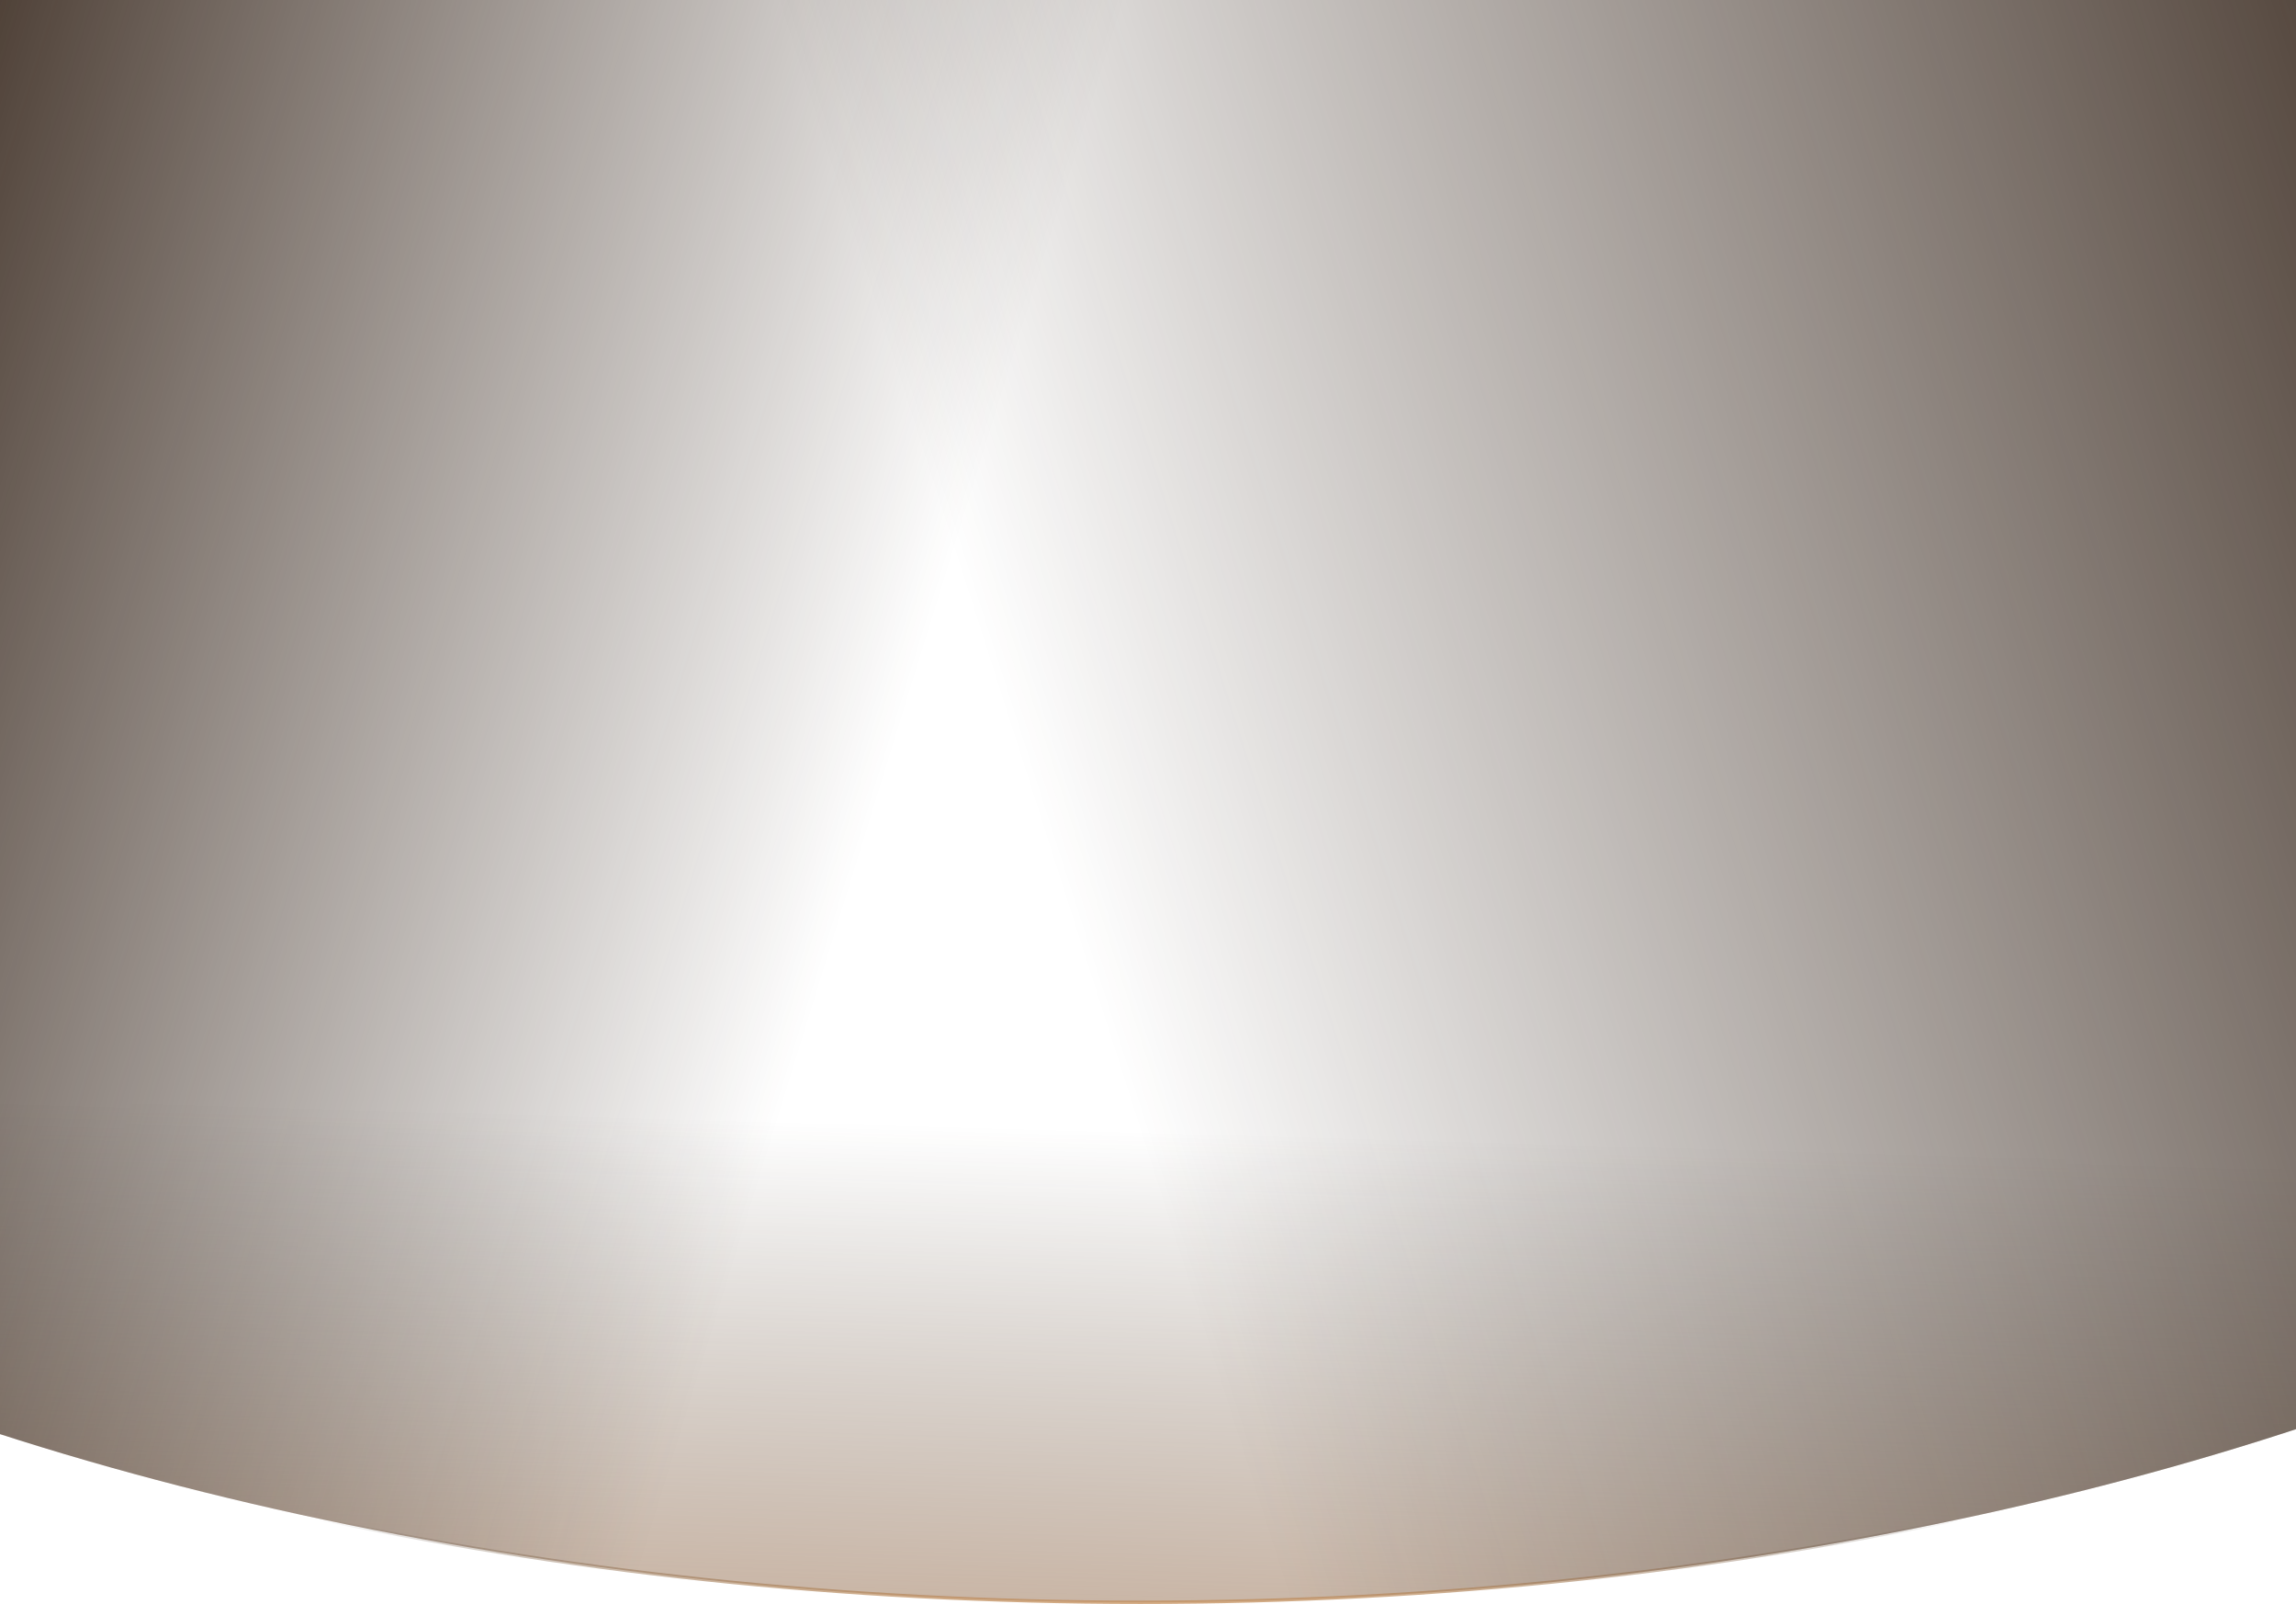
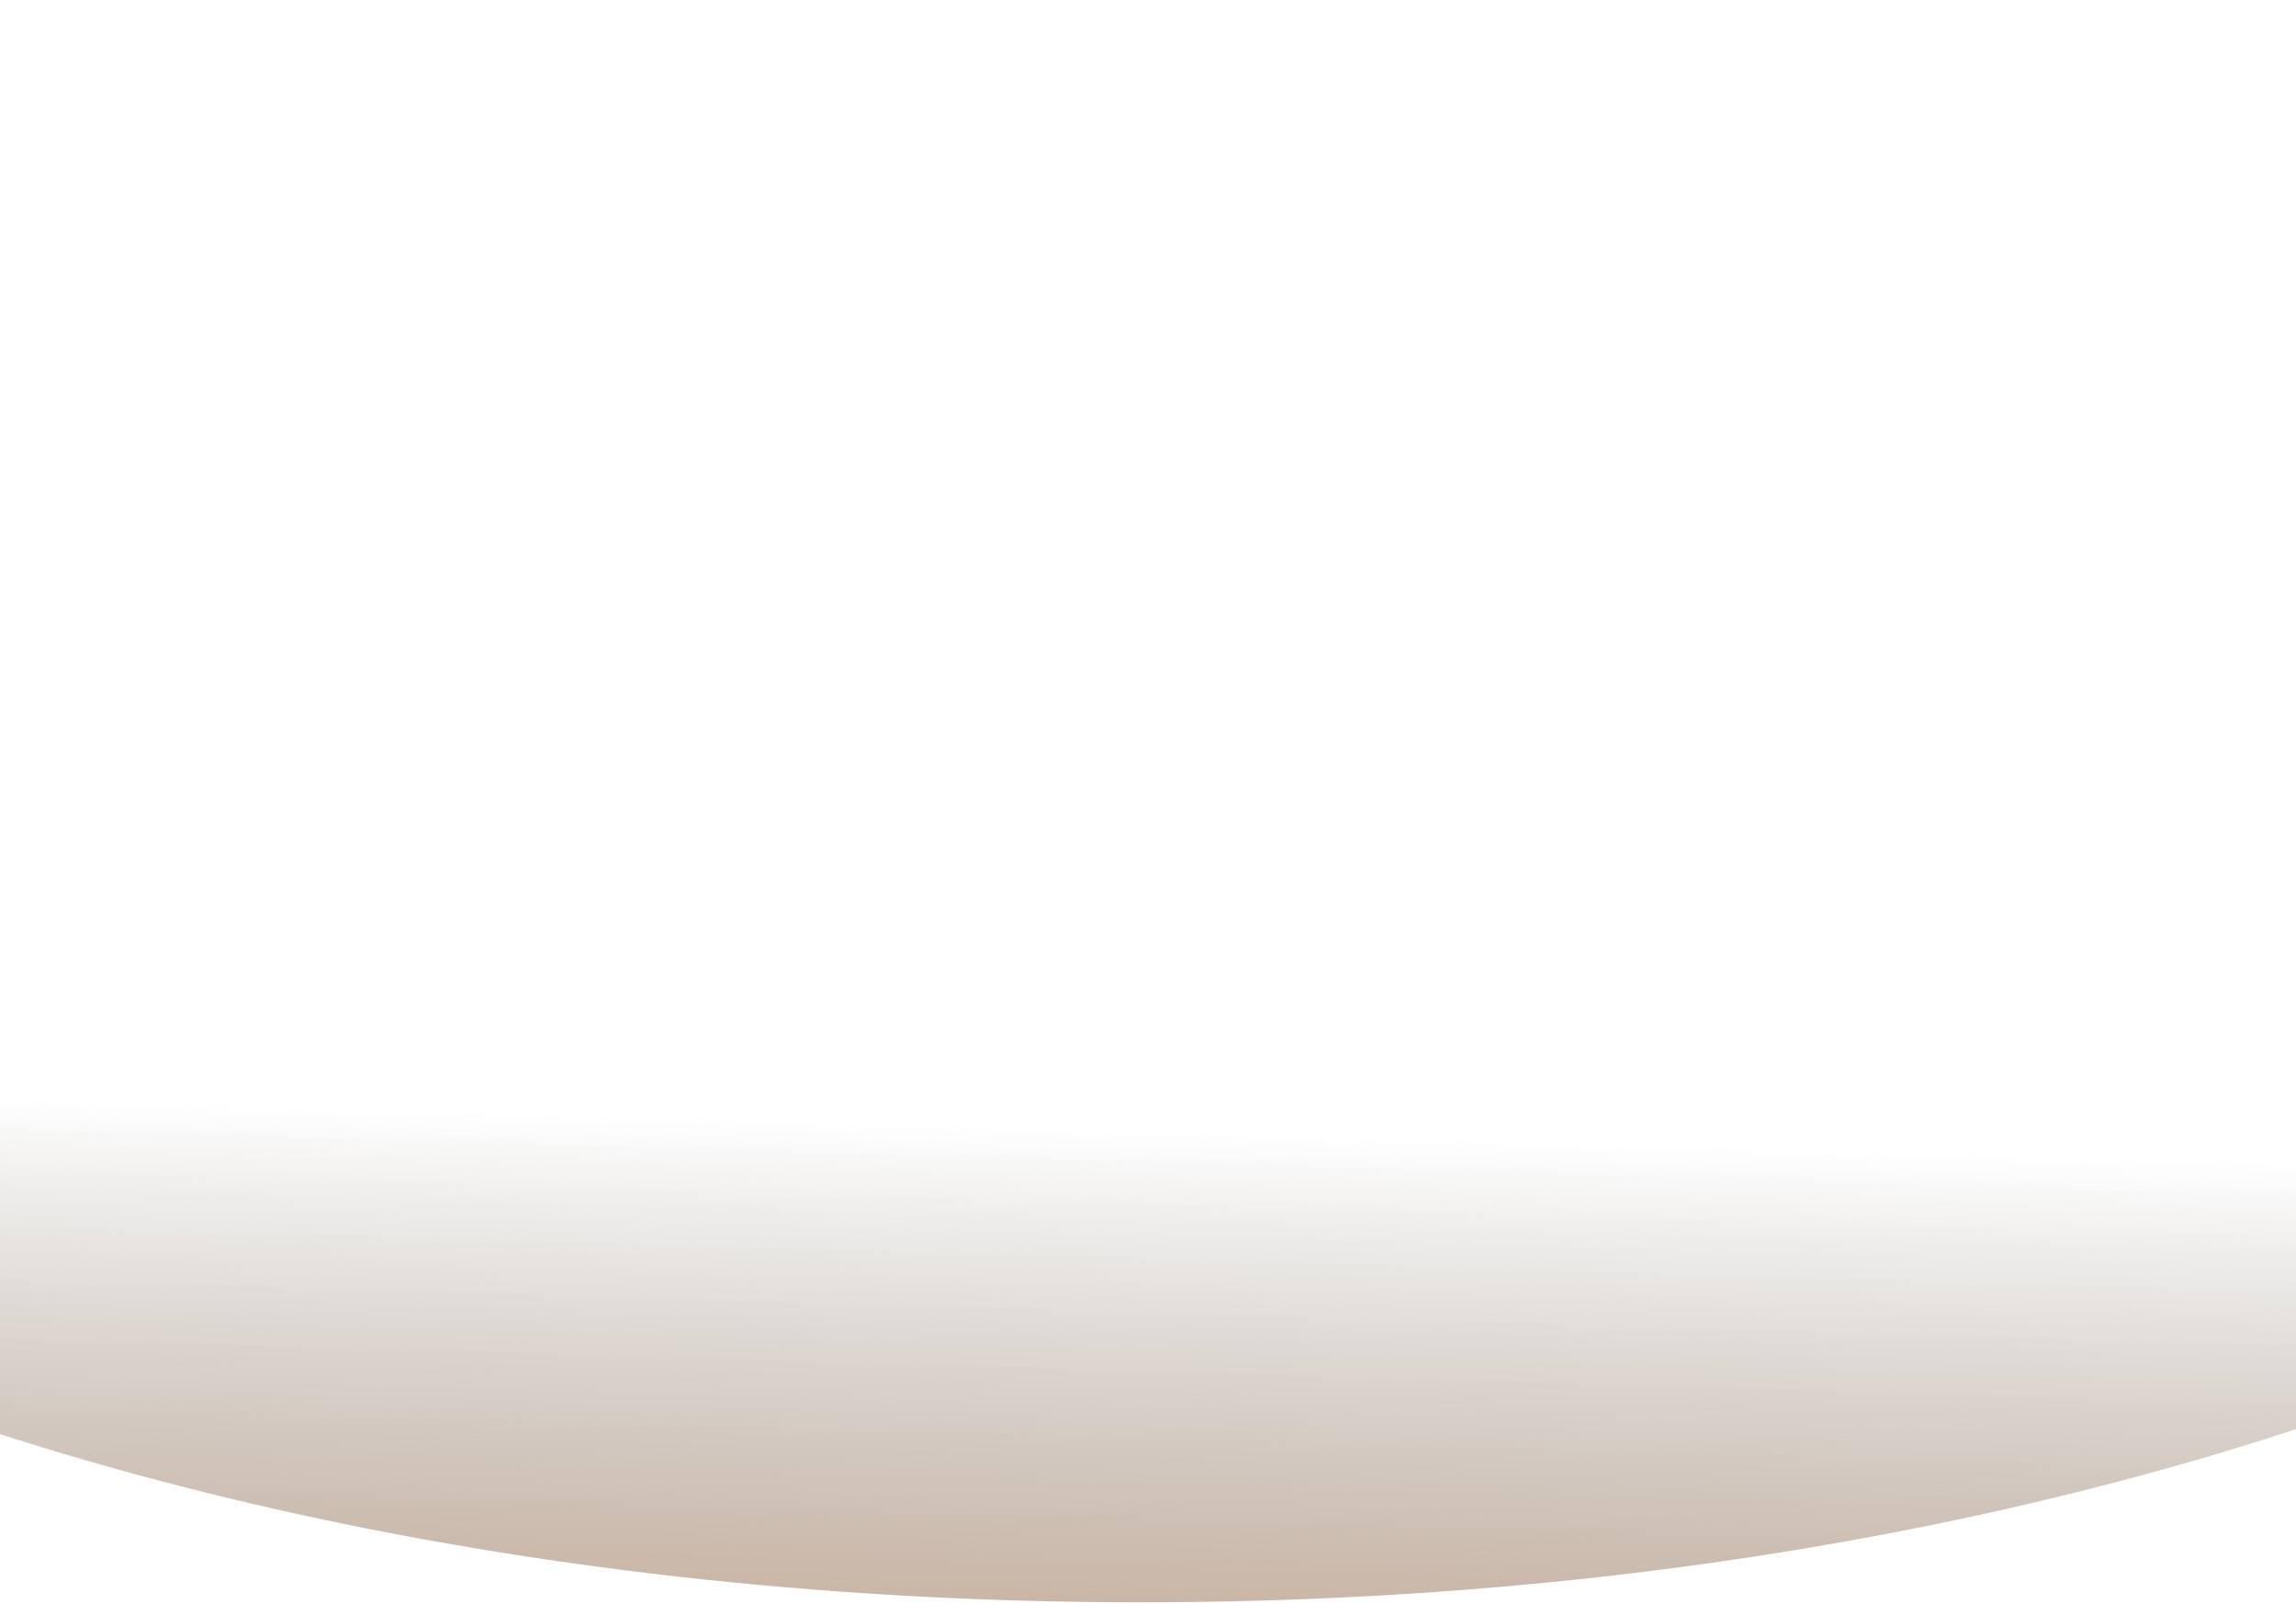
<svg xmlns="http://www.w3.org/2000/svg" width="1366" height="954" viewBox="0 0 1366 954" fill="none">
  <path d="M1964 288.5C1964 471.708 1820.43 637.821 1587.73 758.191C1355.09 878.536 1033.63 953 678.5 953C323.369 953 1.908 878.536 -230.733 758.191C-463.426 637.821 -607 471.708 -607 288.5C-607 105.292 -463.426 -60.821 -230.733 -181.191C1.908 -301.536 323.369 -376 678.5 -376C1033.63 -376 1355.09 -301.536 1587.73 -181.191C1820.43 -60.821 1964 105.292 1964 288.5Z" fill="url(#paint0_linear_7713_31295)" />
-   <path d="M1964 288.5C1964 471.708 1820.43 637.821 1587.73 758.191C1355.09 878.536 1033.63 953 678.5 953C323.369 953 1.908 878.536 -230.733 758.191C-463.426 637.821 -607 471.708 -607 288.5C-607 105.292 -463.426 -60.821 -230.733 -181.191C1.908 -301.536 323.369 -376 678.5 -376C1033.63 -376 1355.09 -301.536 1587.73 -181.191C1820.43 -60.821 1964 105.292 1964 288.5Z" fill="url(#paint1_linear_7713_31295)" />
-   <path d="M1964 288.5C1964 471.708 1820.43 637.821 1587.73 758.191C1355.09 878.536 1033.63 953 678.5 953C323.369 953 1.908 878.536 -230.733 758.191C-463.426 637.821 -607 471.708 -607 288.5C-607 105.292 -463.426 -60.821 -230.733 -181.191C1.908 -301.536 323.369 -376 678.5 -376C1033.63 -376 1355.09 -301.536 1587.73 -181.191C1820.43 -60.821 1964 105.292 1964 288.5Z" fill="url(#paint2_linear_7713_31295)" />
-   <path d="M1964 288.5C1964 471.708 1820.43 637.821 1587.73 758.191C1355.09 878.536 1033.63 953 678.5 953C323.369 953 1.908 878.536 -230.733 758.191C-463.426 637.821 -607 471.708 -607 288.5C-607 105.292 -463.426 -60.821 -230.733 -181.191C1.908 -301.536 323.369 -376 678.5 -376C1033.63 -376 1355.09 -301.536 1587.73 -181.191C1820.43 -60.821 1964 105.292 1964 288.5Z" stroke="url(#paint3_linear_7713_31295)" stroke-width="2" />
  <defs>
    <linearGradient id="paint0_linear_7713_31295" x1="653.002" y1="671.824" x2="634.807" y2="1303.52" gradientUnits="userSpaceOnUse">
      <stop stop-color="#352719" stop-opacity="0" />
      <stop offset="1" stop-color="#ED9C5E" />
    </linearGradient>
    <linearGradient id="paint1_linear_7713_31295" x1="-359.323" y1="816.532" x2="349.5" y2="1035.58" gradientUnits="userSpaceOnUse">
      <stop stop-color="#342419" />
      <stop offset="1" stop-color="#342419" stop-opacity="0" />
    </linearGradient>
    <linearGradient id="paint2_linear_7713_31295" x1="1794.85" y1="750.367" x2="803.149" y2="1067.56" gradientUnits="userSpaceOnUse">
      <stop stop-color="#342419" />
      <stop offset="1" stop-color="#342419" stop-opacity="0" />
    </linearGradient>
    <linearGradient id="paint3_linear_7713_31295" x1="678.5" y1="970.059" x2="678.5" y2="903.895" gradientUnits="userSpaceOnUse">
      <stop stop-color="#F4B371" />
      <stop offset="1" stop-color="#342419" stop-opacity="0" />
    </linearGradient>
  </defs>
</svg>